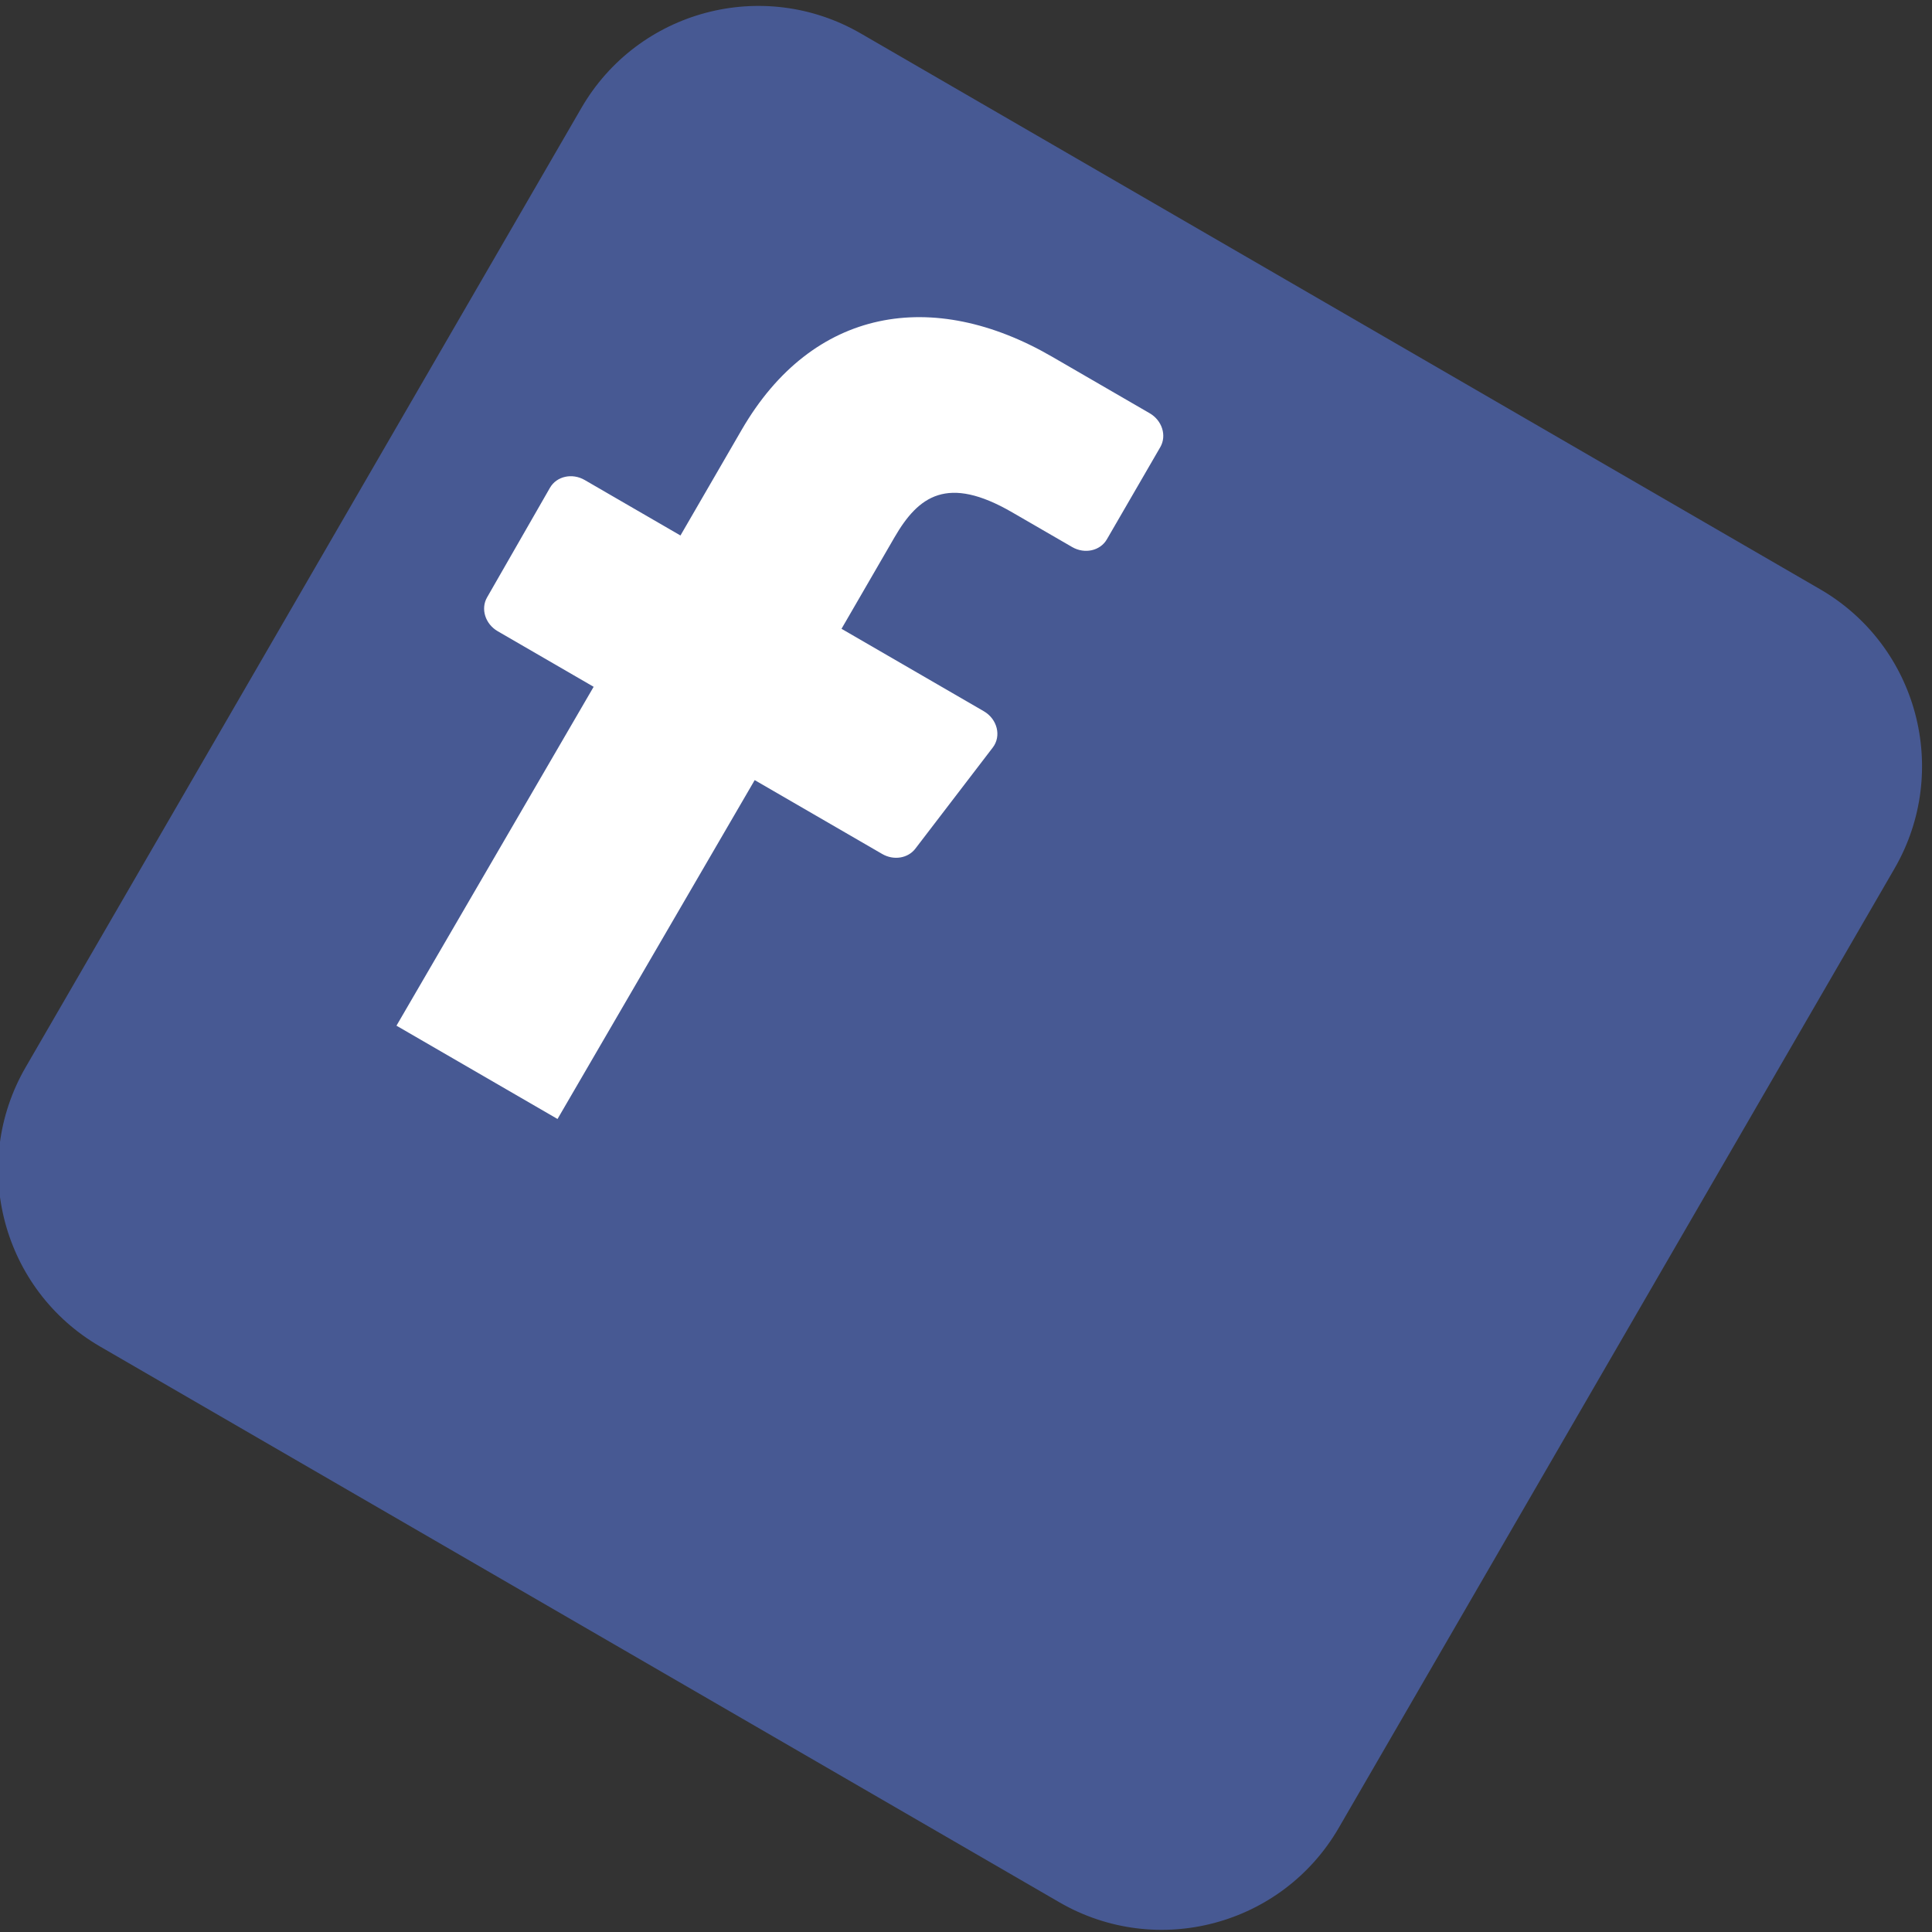
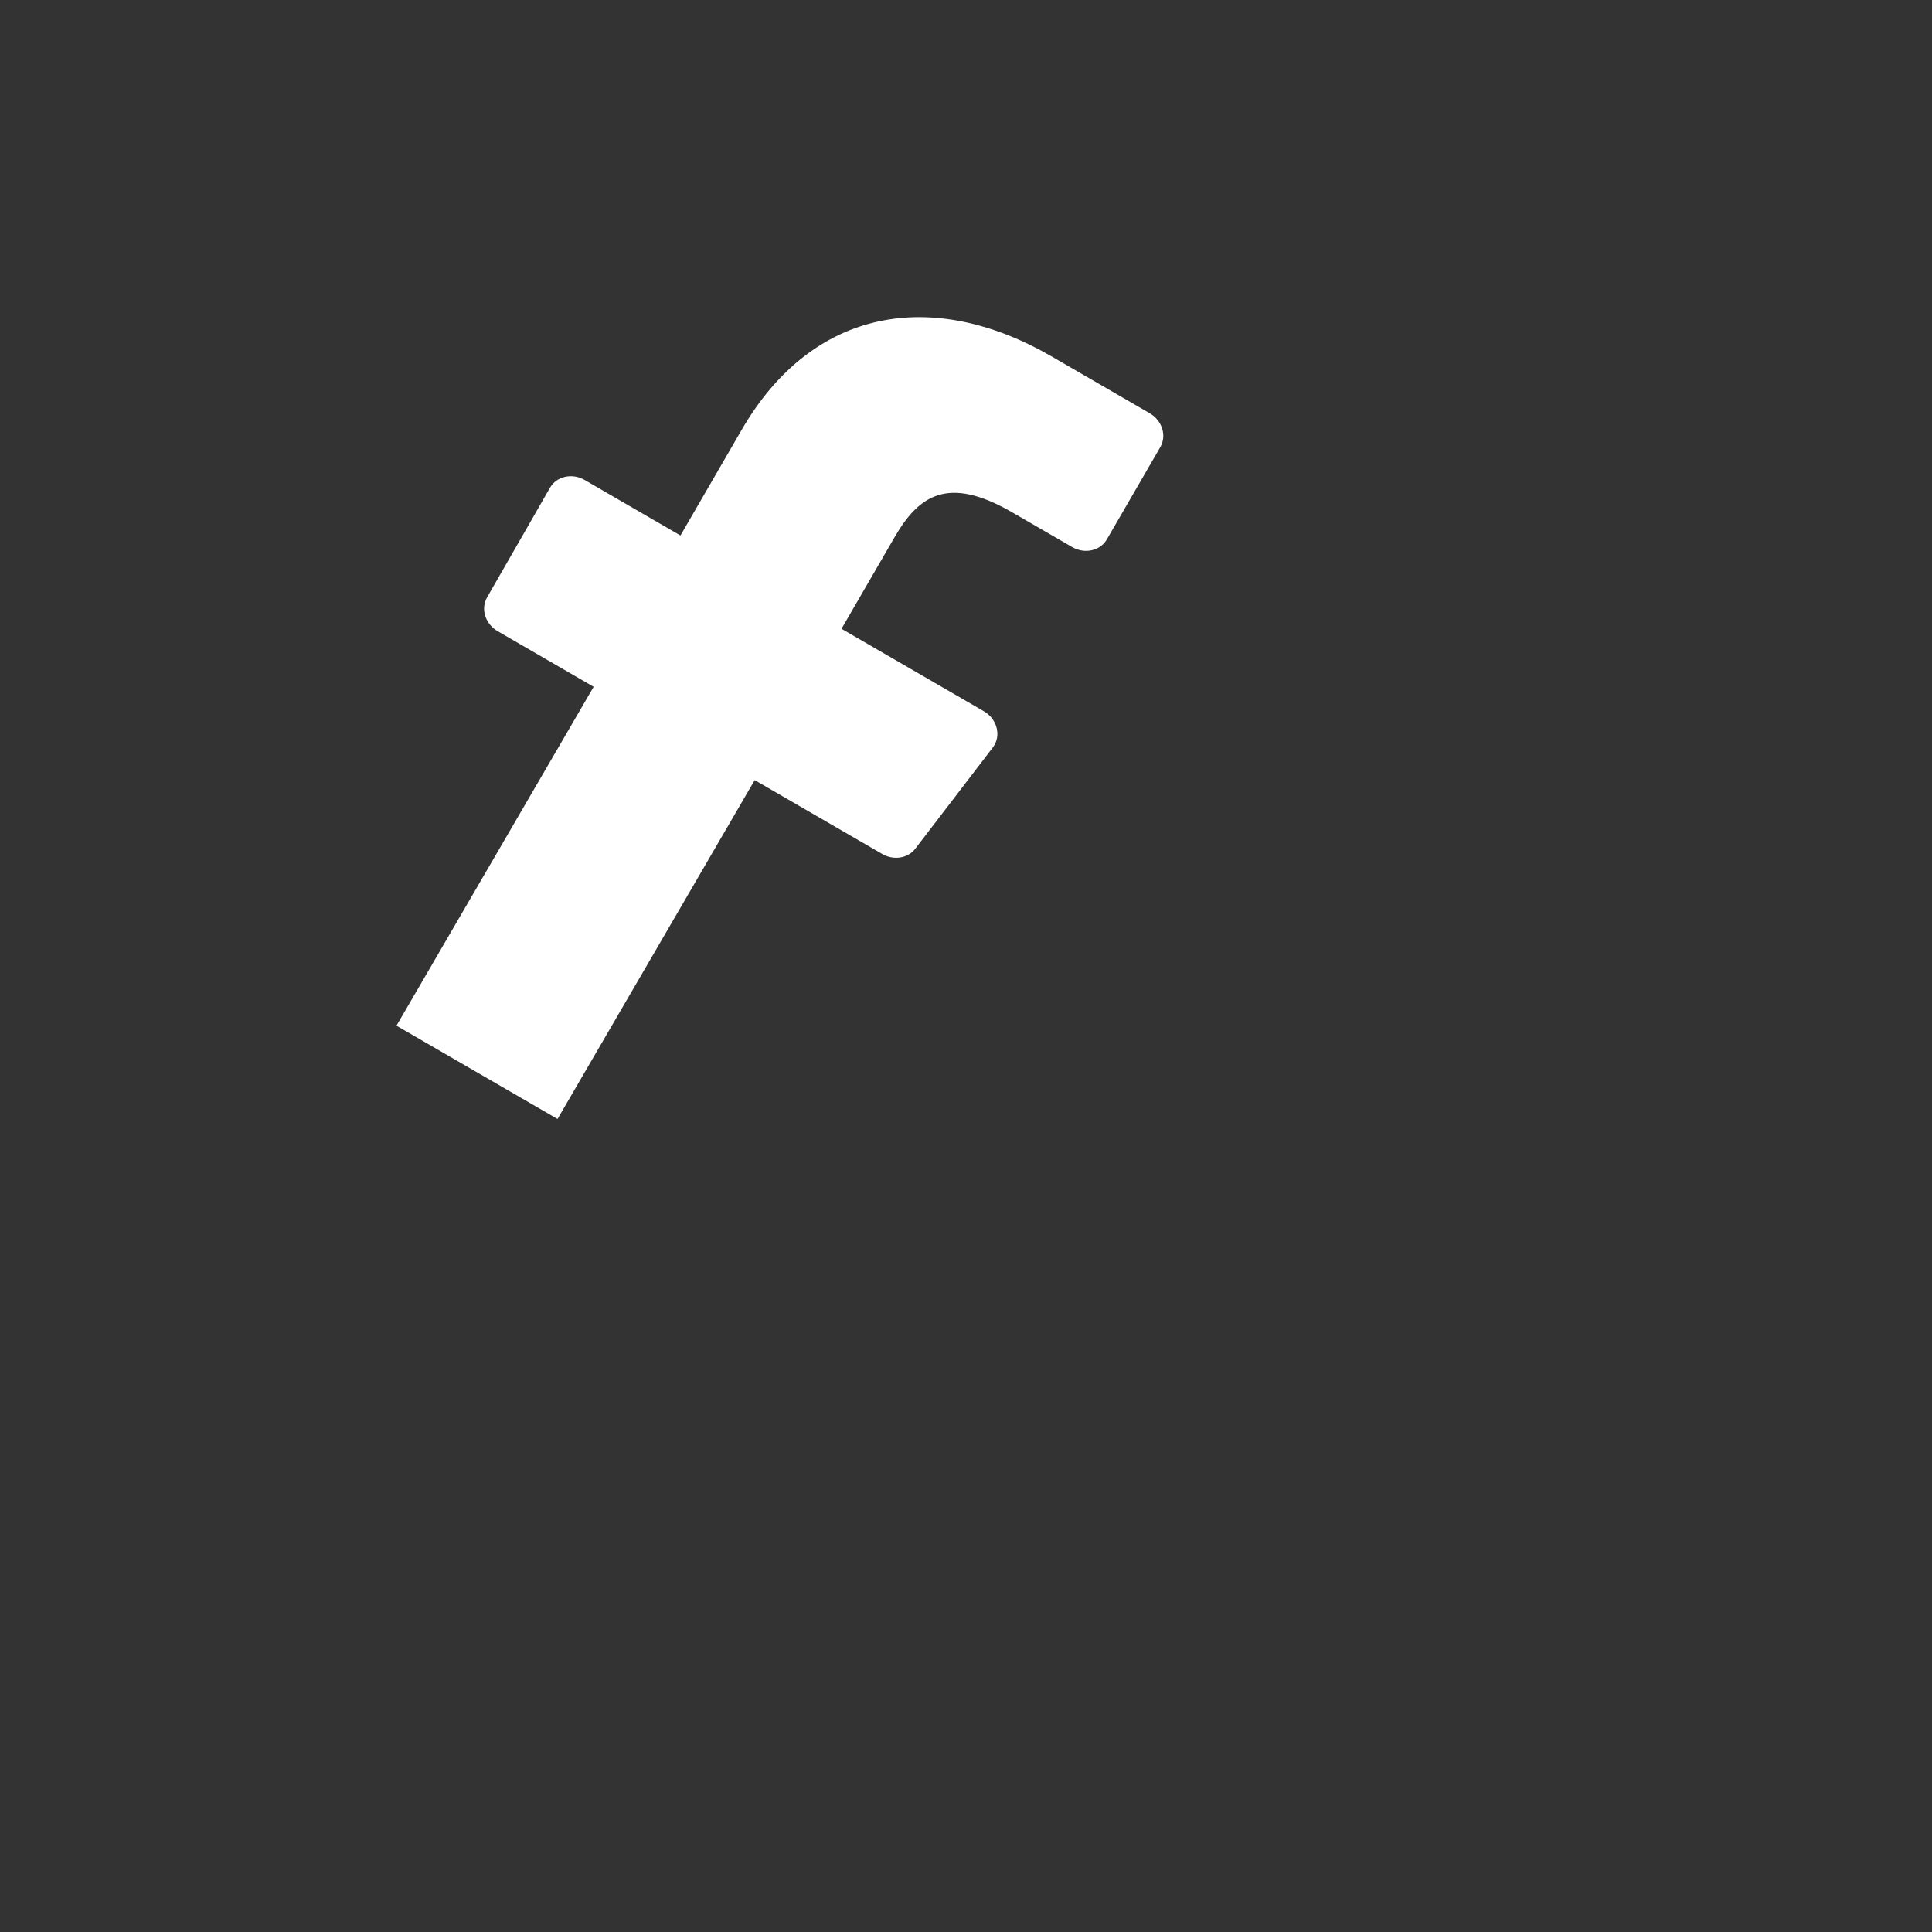
<svg xmlns="http://www.w3.org/2000/svg" width="100%" height="100%" viewBox="0 0 163 163" version="1.1" xml:space="preserve" style="fill-rule:evenodd;clip-rule:evenodd;stroke-linejoin:round;stroke-miterlimit:1.414;">
  <rect x="0" y="0" width="163" height="163" fill="#333333" stroke="none" />
  <g transform="matrix(1,0,0,1,-287,-244)">
    <g transform="matrix(1,0,0,1,-1241.17,962.168)">
      <g id="facebook" transform="matrix(0.271,0.157,-0.157,0.271,1585.87,-723.99)">
-         <path d="M353.701,0L55.087,0C24.665,0 0.002,24.662 0.002,55.085L0.002,353.701C0.002,384.124 24.664,408.786 55.087,408.786L353.703,408.788C384.125,408.788 408.787,384.126 408.787,353.704L408.787,55.085C408.786,24.662 384.124,0 353.701,0Z" style="fill:rgb(71,89,147);fill-rule:nonzero;" />
        <clipPath id="_clip1">
          <path d="M353.701,0L55.087,0C24.665,0 0.002,24.662 0.002,55.085L0.002,353.701C0.002,384.124 24.664,408.786 55.087,408.786L353.703,408.788C384.125,408.788 408.787,384.126 408.787,353.704L408.787,55.085C408.786,24.662 384.124,0 353.701,0Z" clip-rule="nonzero" />
        </clipPath>
        <g clip-path="url(#_clip1)">
          <g transform="matrix(0.787,-2.83112e-17,1.88112e-16,0.723,-78.433,-1.578)">
            <path d="M266.072,408.788L202.362,408.786L202.613,262.708L164.662,262.708C159.73,262.708 155.727,258.72 155.708,253.788L155.526,206.701C155.507,201.742 159.522,197.712 164.481,197.712L202.363,197.712L202.363,152.214C202.363,99.414 234.61,70.664 281.711,70.664L320.361,70.664C325.306,70.664 329.316,74.673 329.316,79.619L329.316,119.323C329.316,124.267 325.309,128.275 320.366,128.278L296.647,128.289C271.032,128.289 266.072,140.461 266.072,158.324L266.072,197.713L322.357,197.713C327.72,197.713 331.881,202.396 331.249,207.722L325.668,254.809C325.134,259.315 321.313,262.71 316.776,262.71L266.323,262.71L266.072,408.788Z" style="fill:white;fill-rule:nonzero;" />
          </g>
        </g>
      </g>
    </g>
  </g>
</svg>